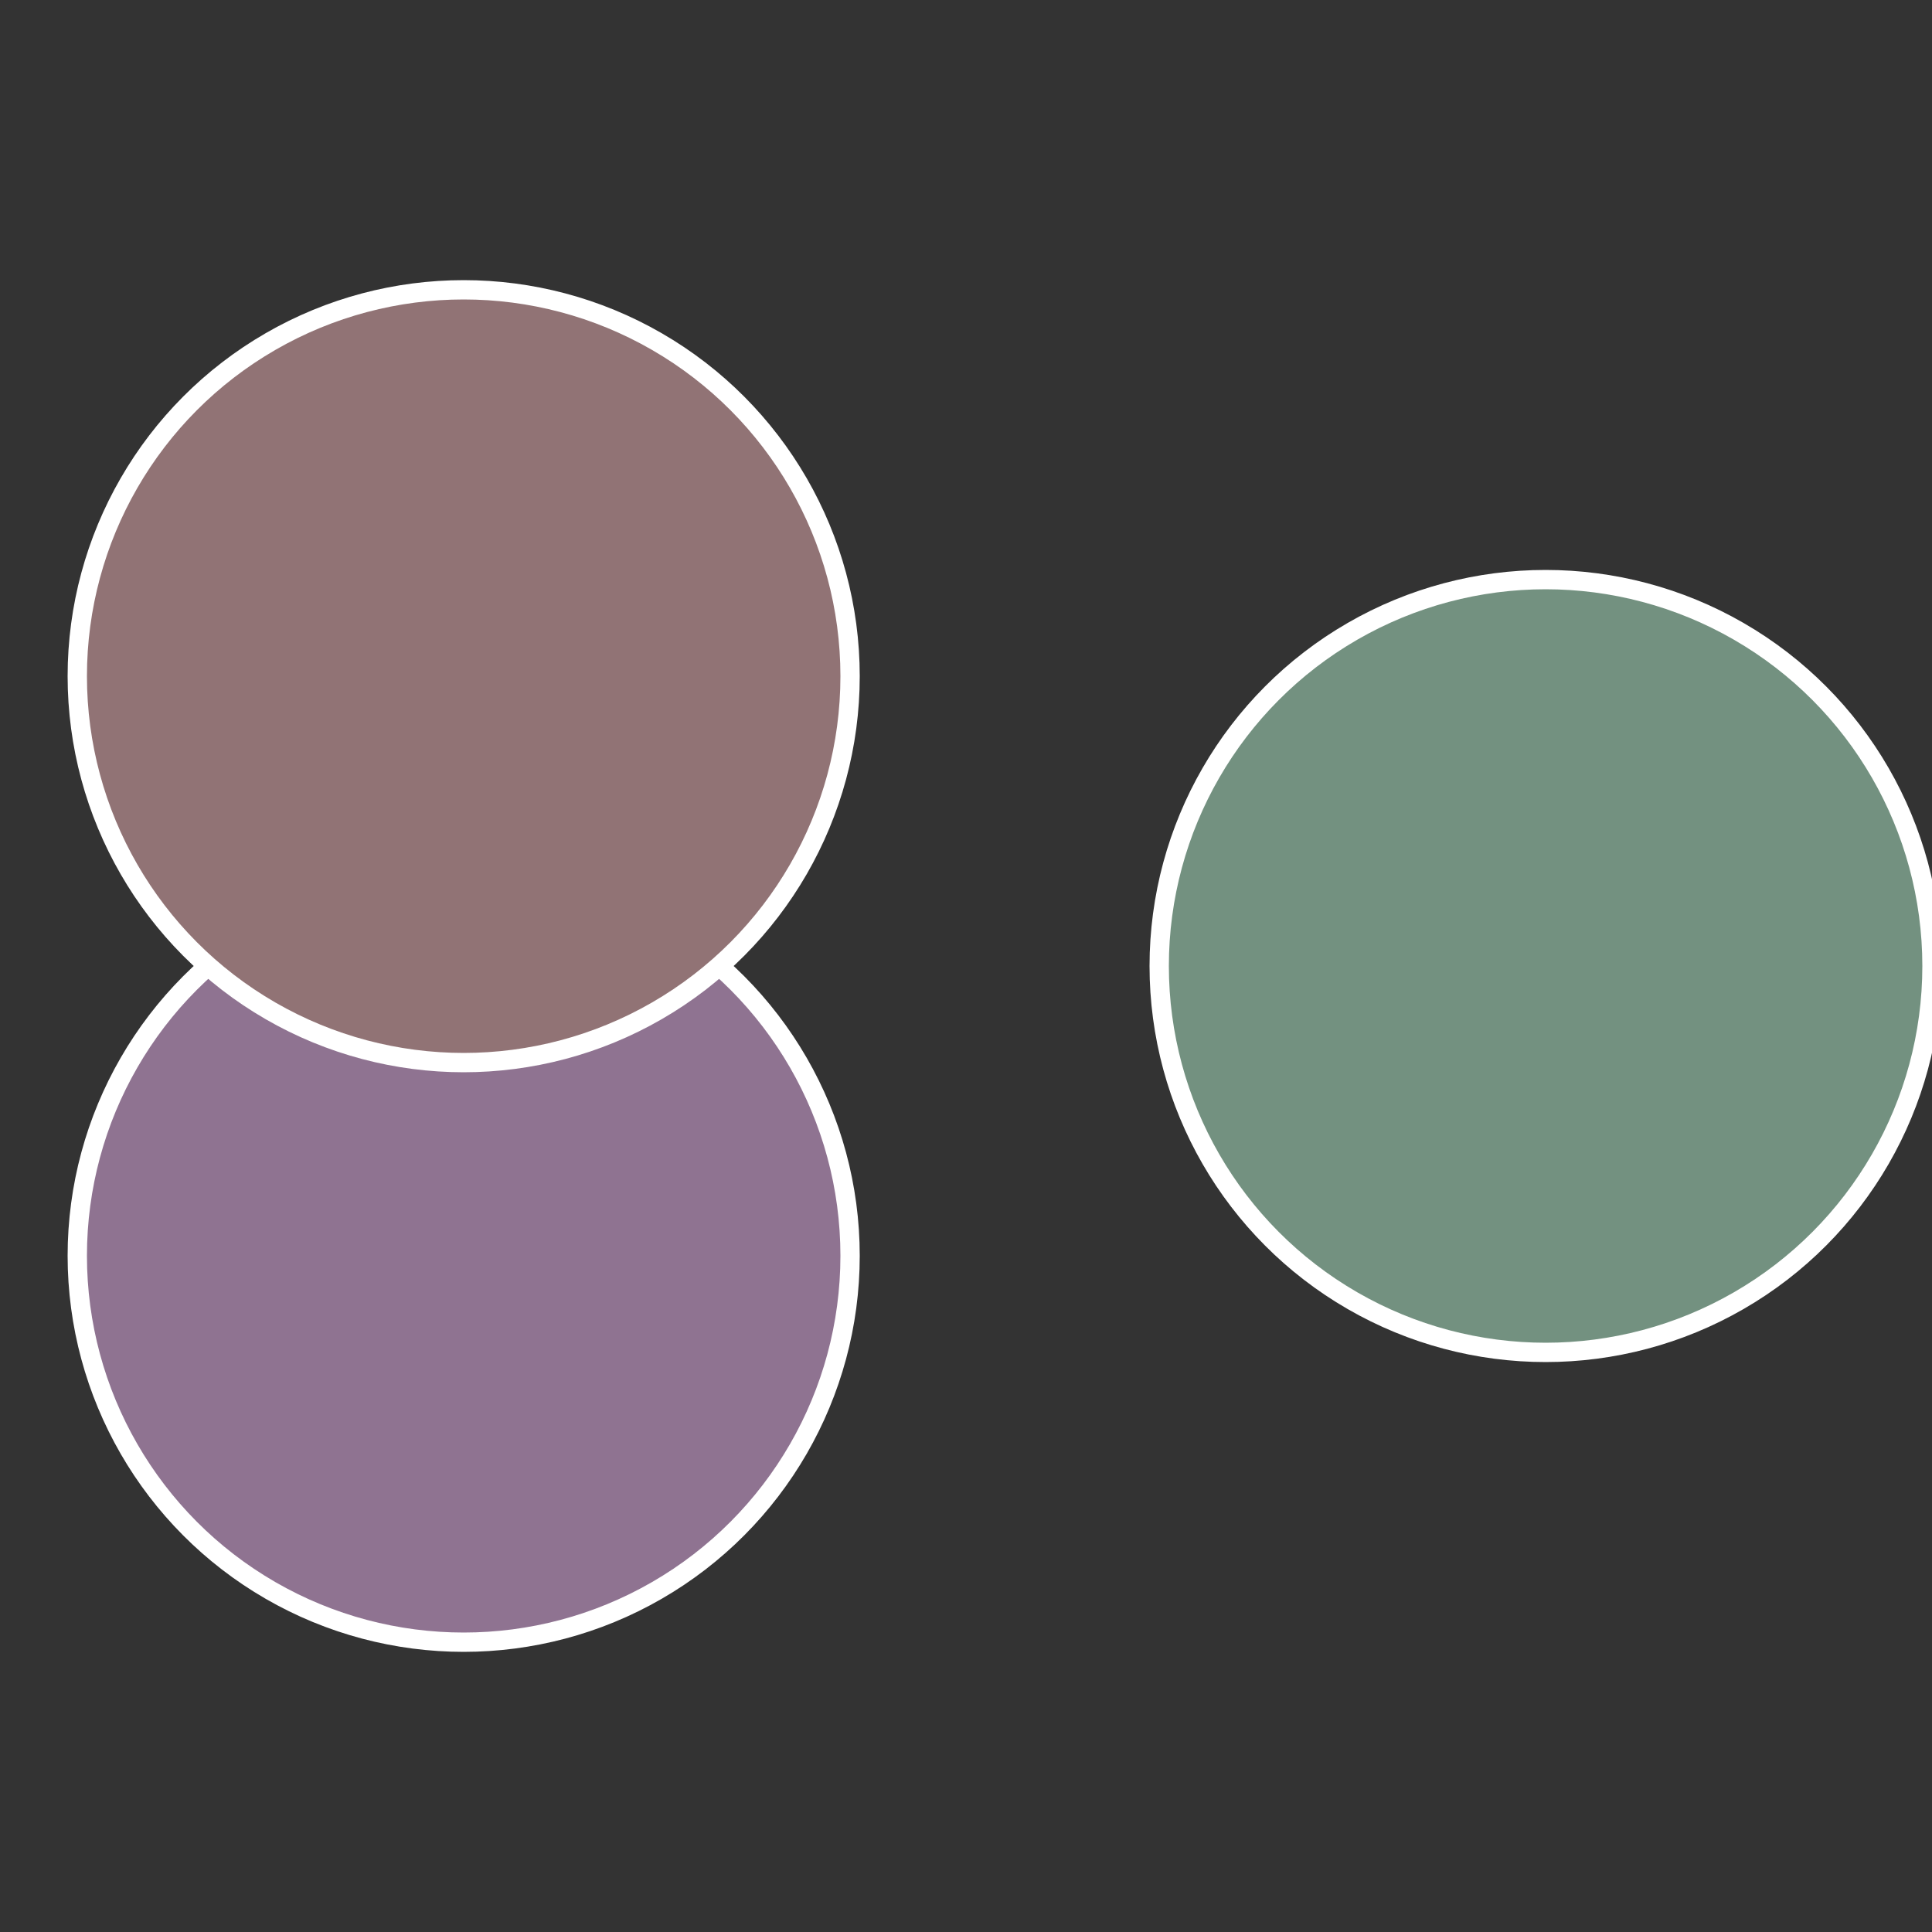
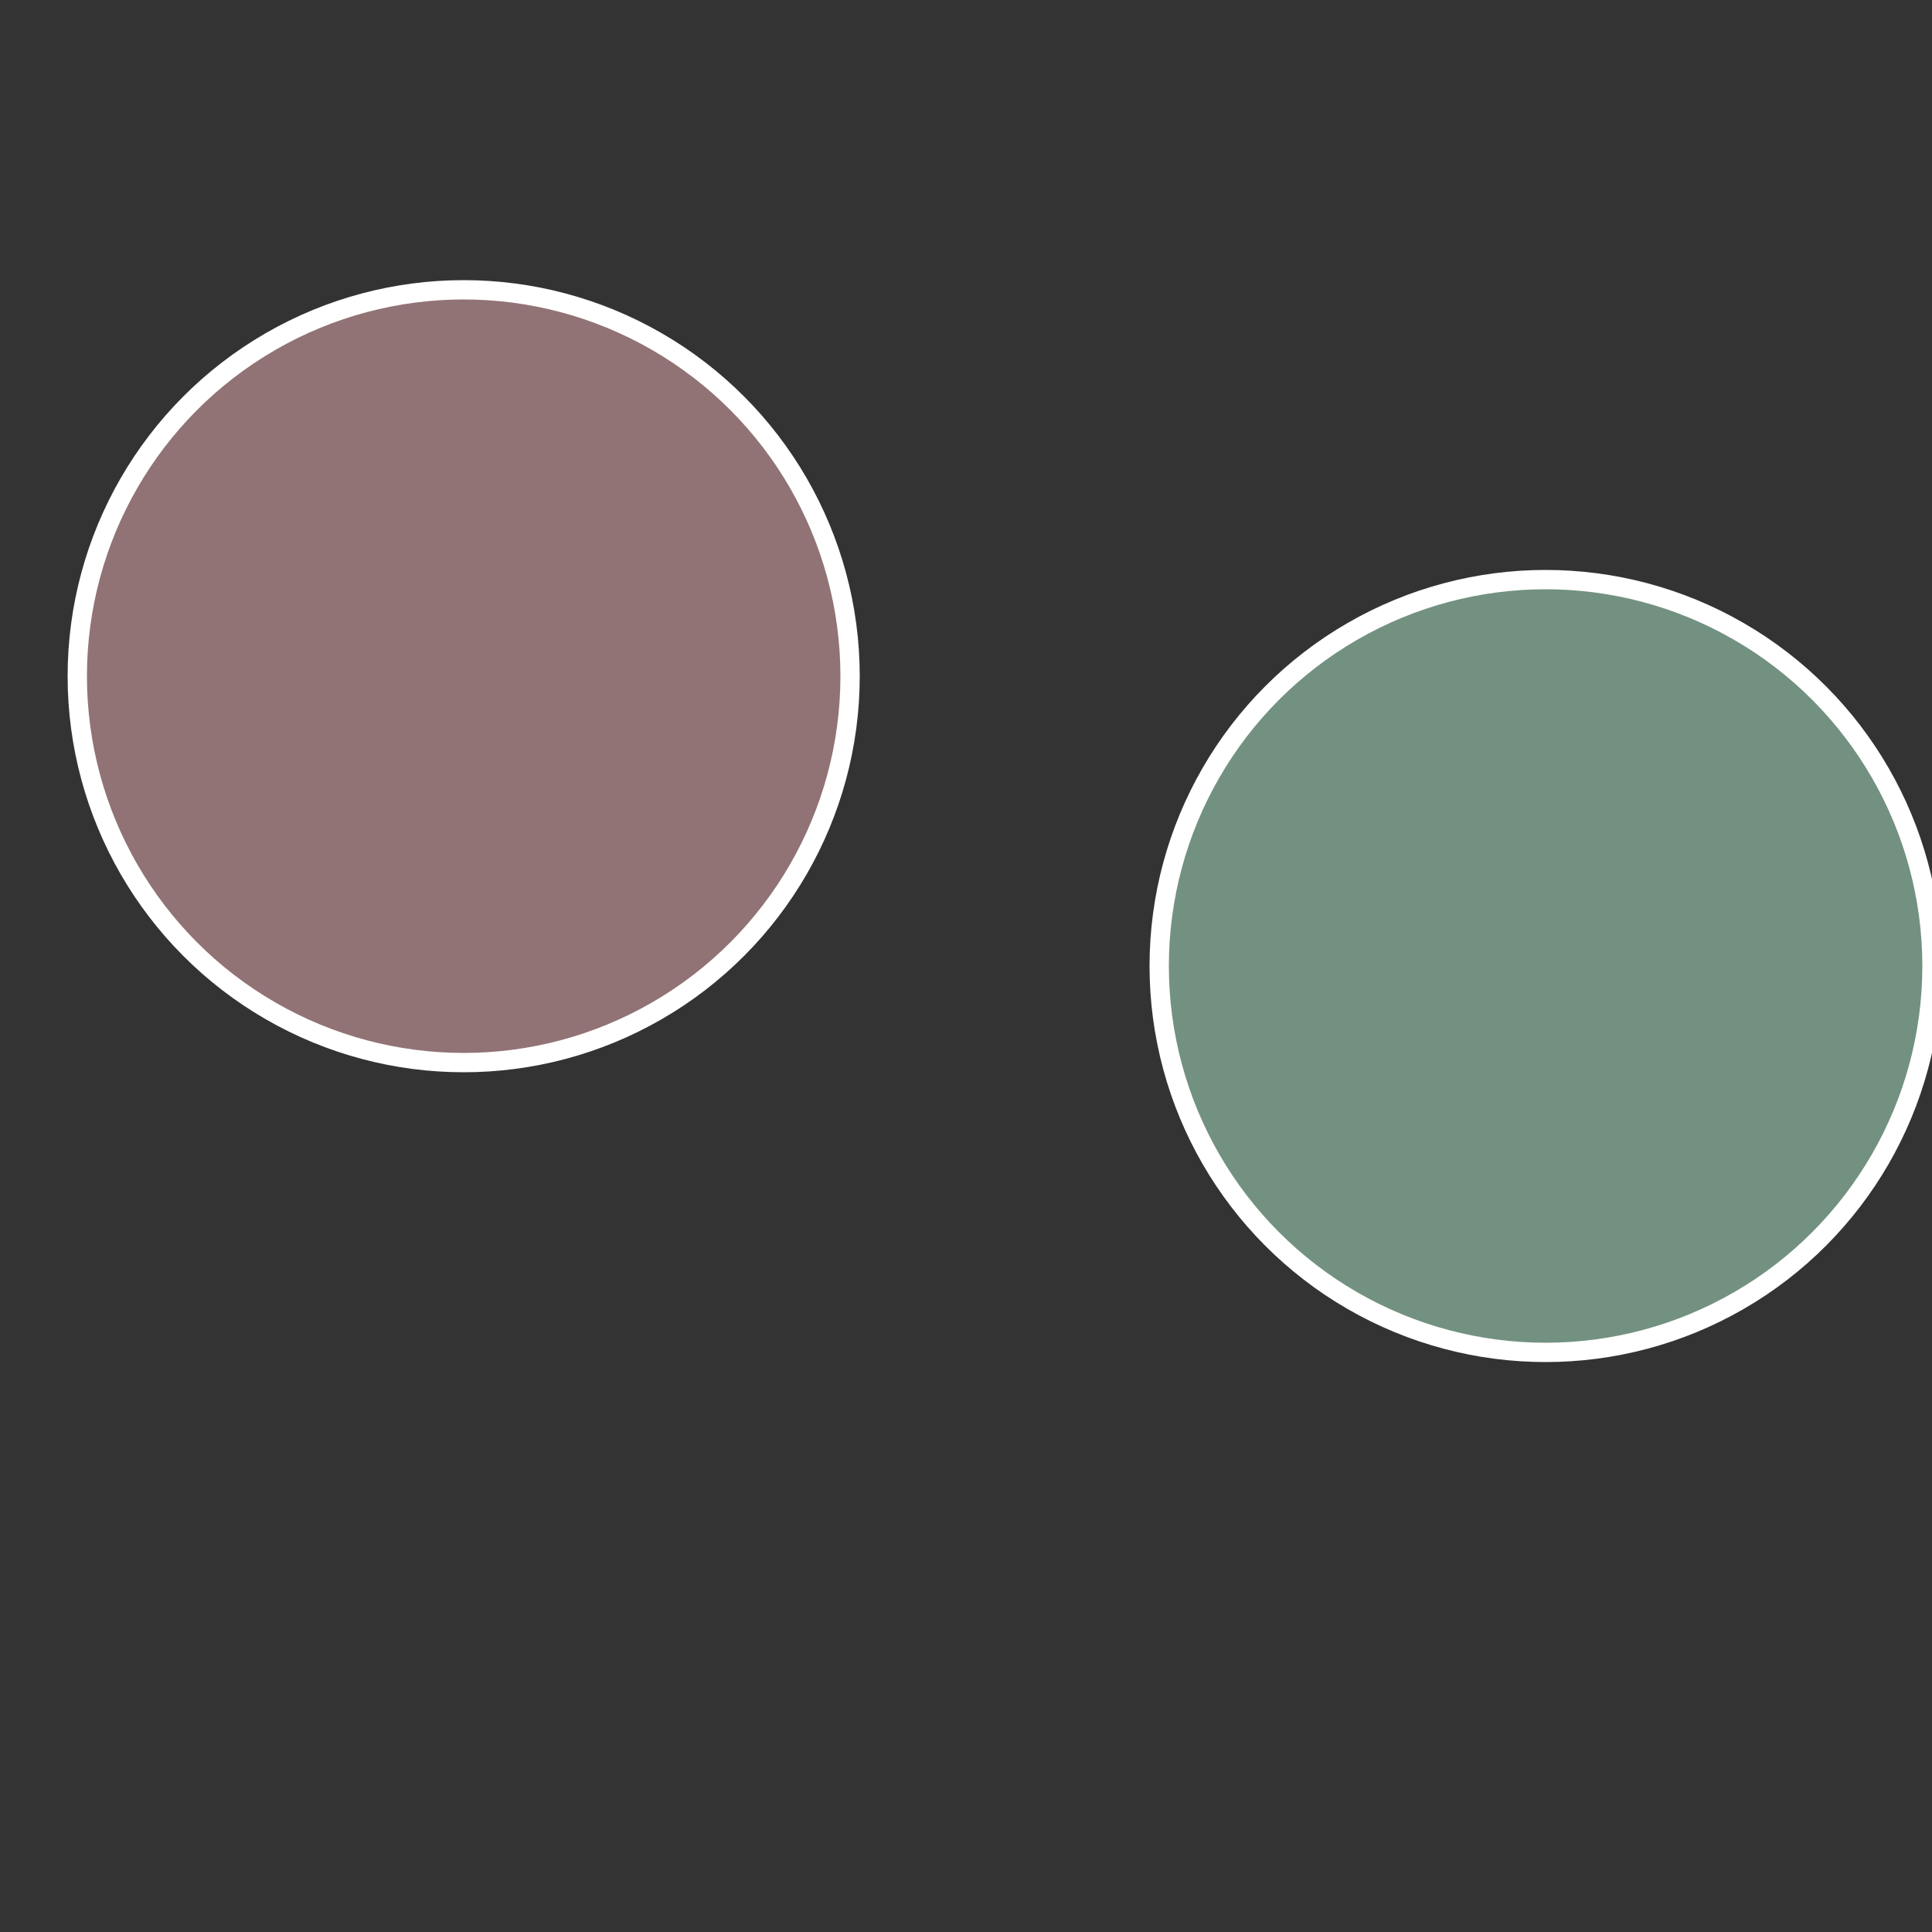
<svg xmlns="http://www.w3.org/2000/svg" width="500" height="500" viewBox="-1 -1 2 2">
  <rect x="-1" y="-1" width="2" height="2" fill="#333333" stroke="none" />
  <circle cx="0.6" cy="0" r="0.4" fill="#739180" stroke="#fff" stroke-width="1%" />
-   <circle cx="-0.52" cy="0.3" r="0.4" fill="#8f7391" stroke="#fff" stroke-width="1%" />
  <circle cx="-0.52" cy="-0.3" r="0.4" fill="#917375" stroke="#fff" stroke-width="1%" />
</svg>